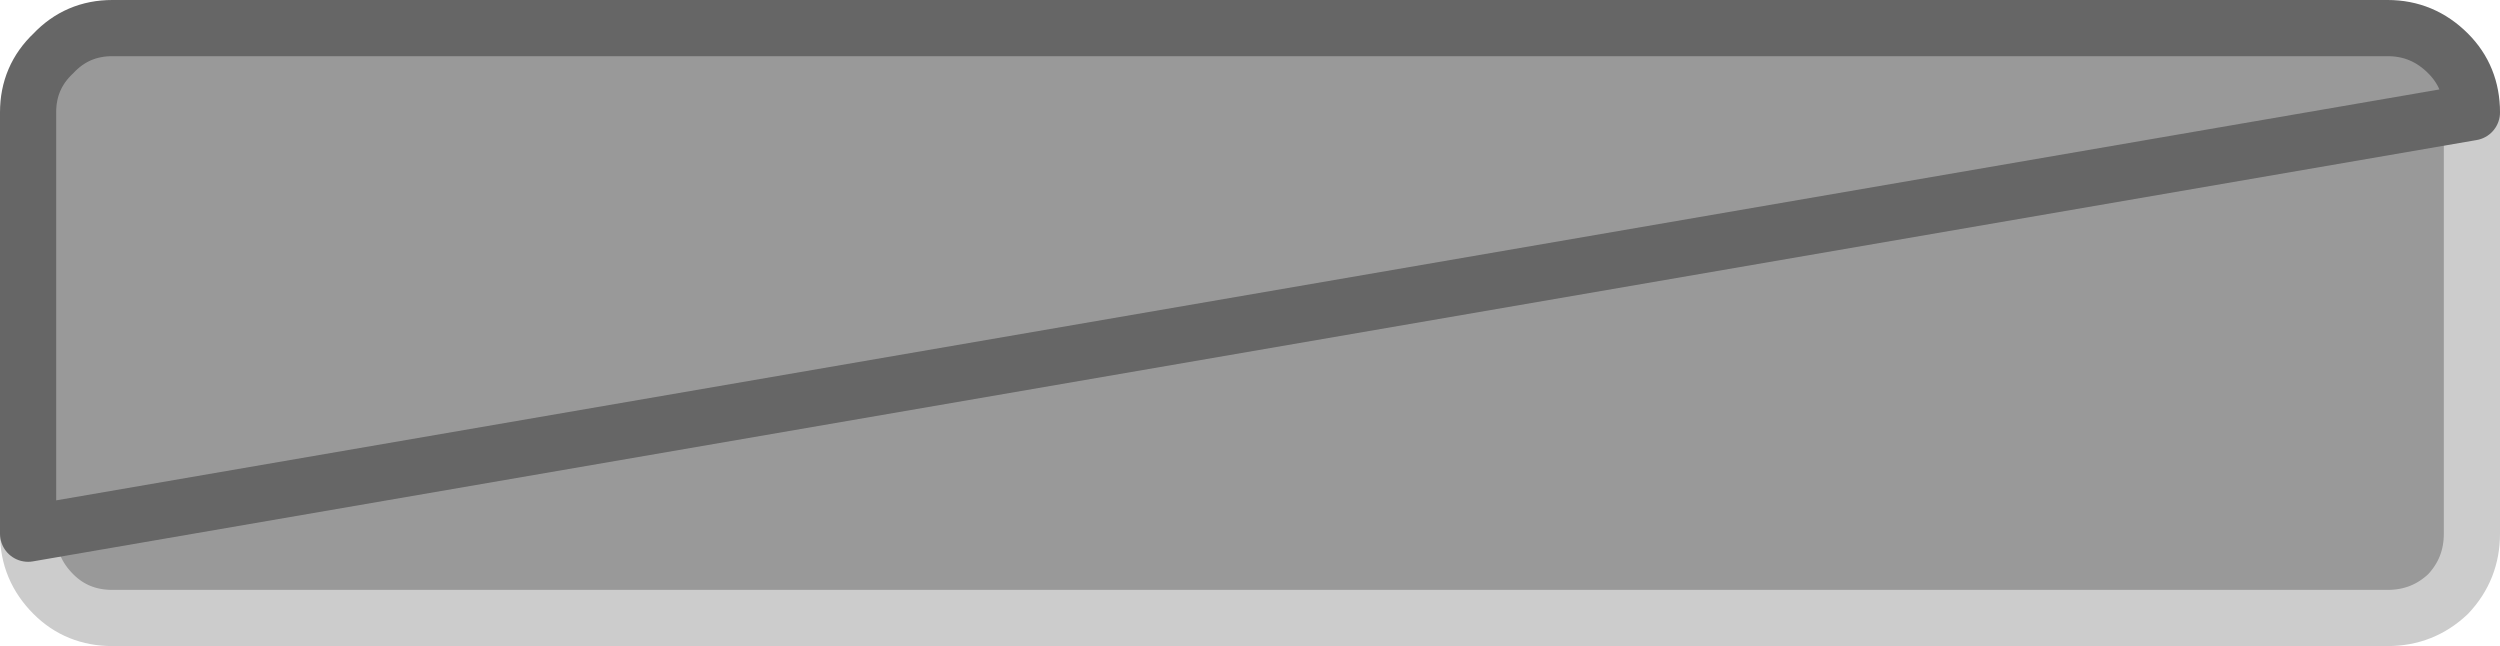
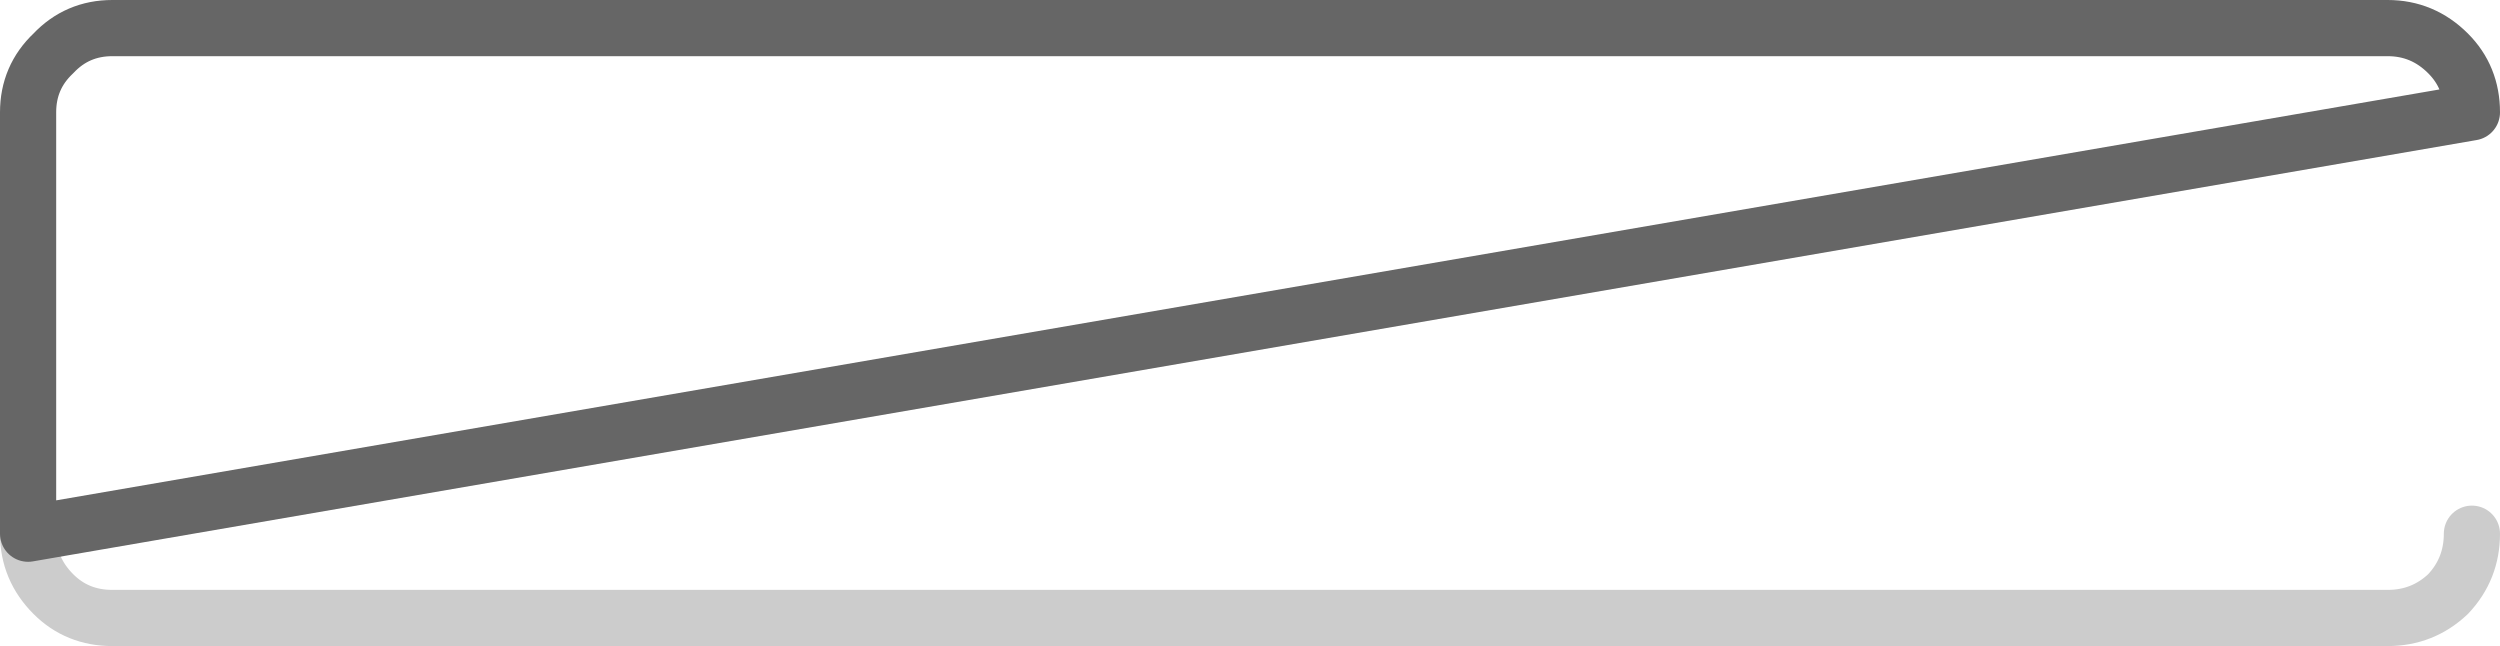
<svg xmlns="http://www.w3.org/2000/svg" height="23.0px" width="89.0px">
  <g transform="matrix(1.0, 0.0, 0.0, 1.0, 44.5, 11.5)">
-     <path d="M-43.5 7.5 L-43.5 -7.5 Q-43.5 -8.75 -42.6 -9.6 -41.75 -10.5 -40.5 -10.5 L40.5 -10.5 Q41.75 -10.5 42.65 -9.6 43.5 -8.75 43.5 -7.5 L43.5 7.5 Q43.5 8.75 42.65 9.65 41.75 10.5 40.5 10.5 L-40.5 10.5 Q-41.75 10.5 -42.6 9.65 -43.5 8.75 -43.5 7.5" fill="#999999" fill-rule="evenodd" stroke="none" />
-     <path d="M-43.5 7.5 Q-43.5 8.75 -42.6 9.65 -41.75 10.5 -40.5 10.5 L40.5 10.5 Q41.75 10.5 42.65 9.65 43.5 8.75 43.5 7.5 L43.5 -7.5" fill="none" stroke="#cccccc" stroke-linecap="round" stroke-linejoin="round" stroke-width="2.0" />
+     <path d="M-43.5 7.5 Q-43.5 8.75 -42.6 9.65 -41.75 10.5 -40.5 10.5 L40.5 10.5 Q41.75 10.5 42.65 9.65 43.5 8.75 43.5 7.5 " fill="none" stroke="#cccccc" stroke-linecap="round" stroke-linejoin="round" stroke-width="2.0" />
    <path d="M43.5 -7.5 Q43.5 -8.75 42.65 -9.6 41.75 -10.5 40.5 -10.5 L-40.5 -10.5 Q-41.75 -10.5 -42.6 -9.6 -43.5 -8.75 -43.5 -7.5 L-43.5 7.5 Z" fill="none" stroke="#666666" stroke-linecap="round" stroke-linejoin="round" stroke-width="2.0" />
  </g>
</svg>